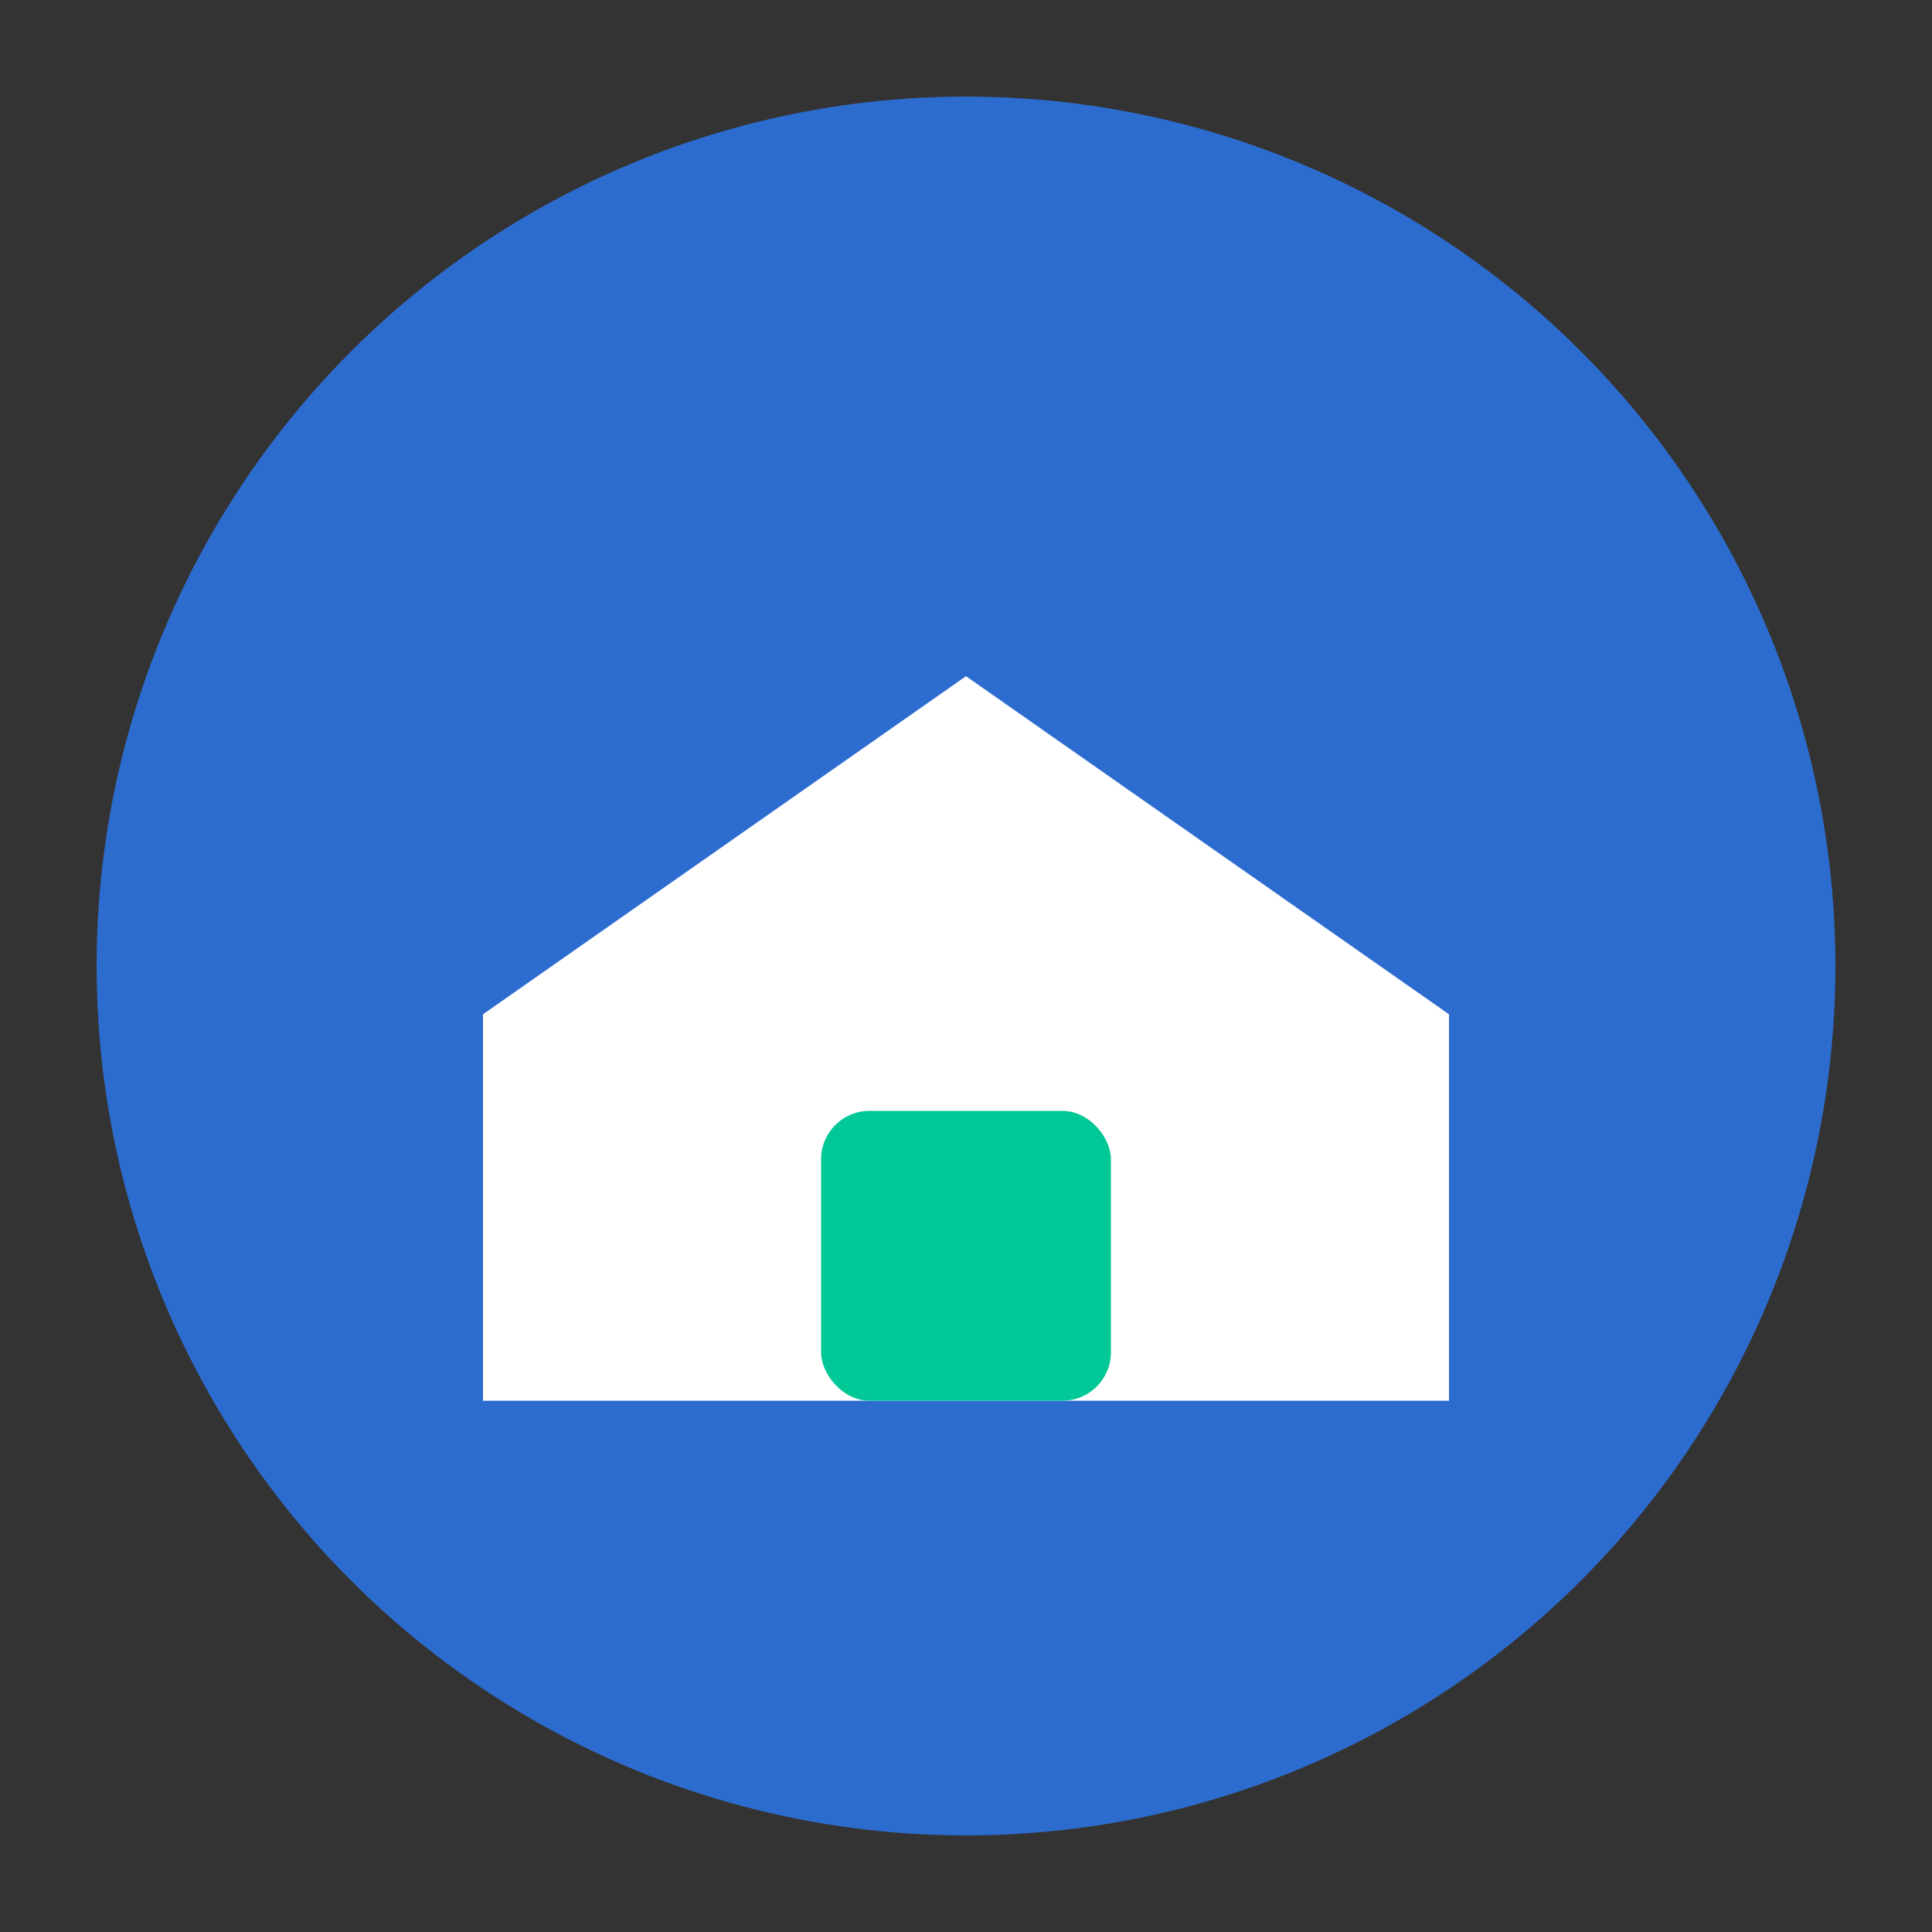
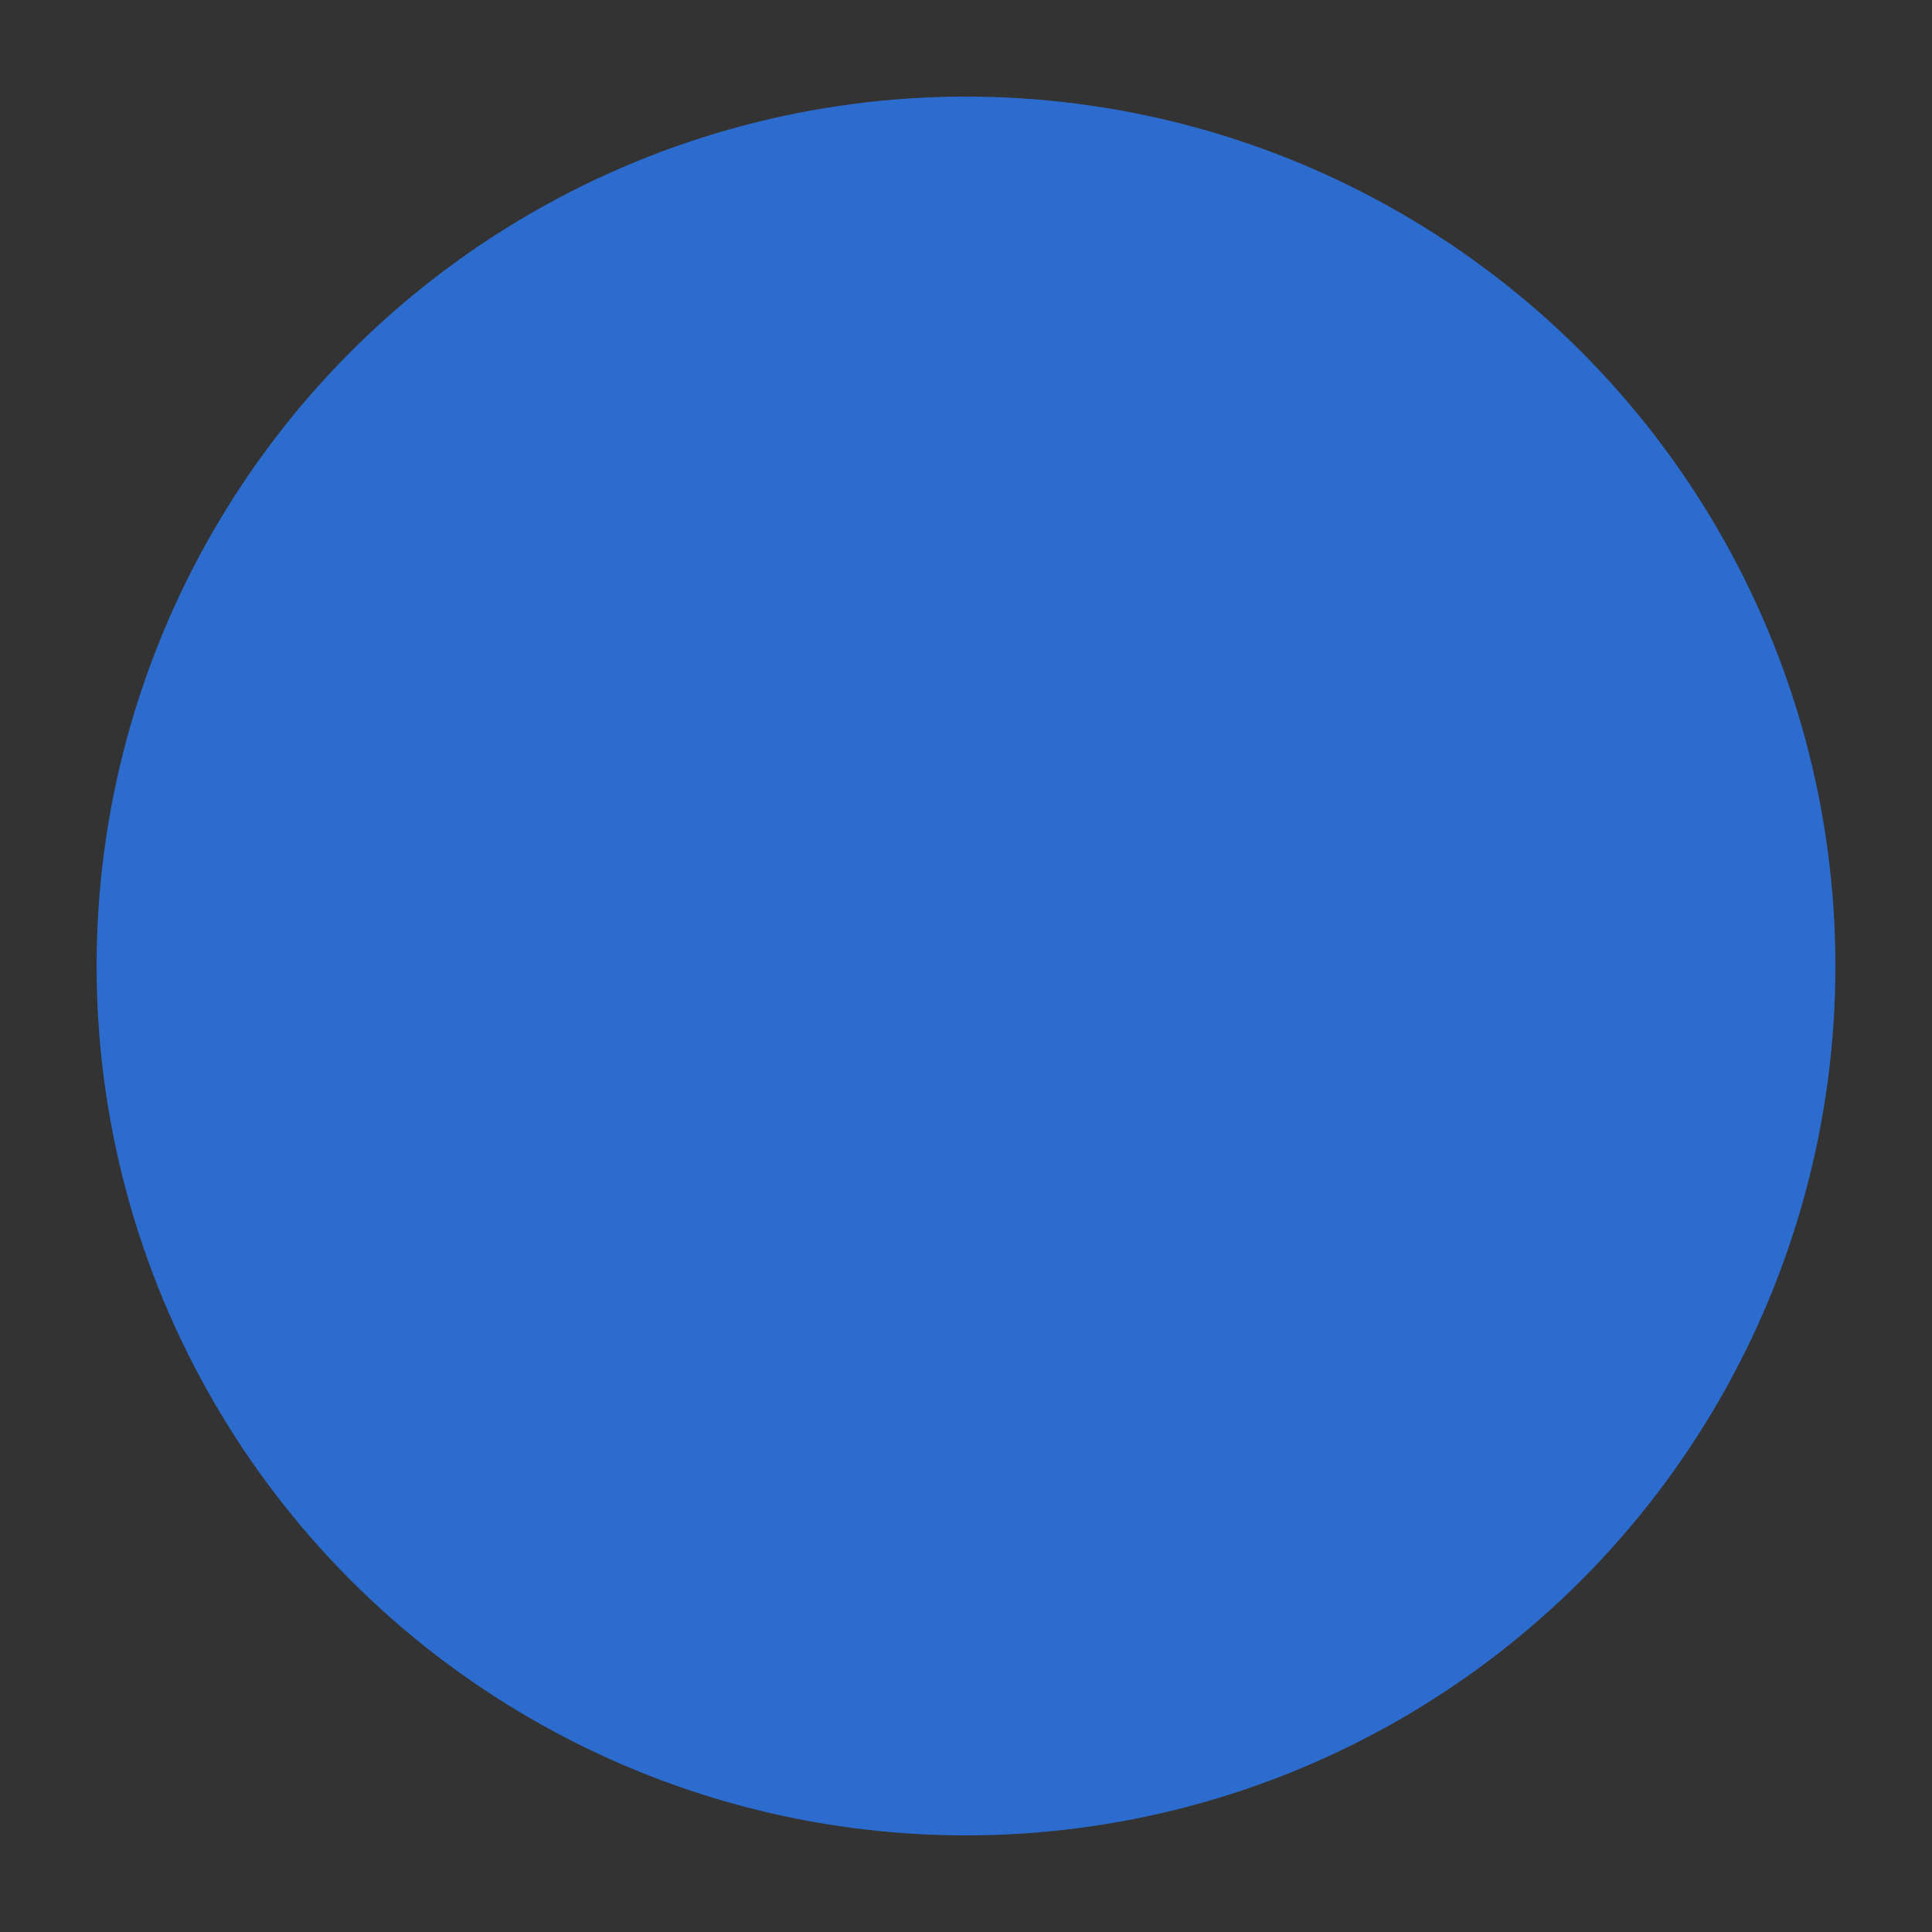
<svg xmlns="http://www.w3.org/2000/svg" width="80" height="80" viewBox="0 0 80 80">
  <rect x="0" y="0" width="80" height="80" fill="#333333" stroke="none" />
  <circle cx="40" cy="40" r="36" fill="#2D6CCF" />
-   <path d="M20 42l20-14 20 14v16H20z" fill="white" />
-   <rect x="34" y="46" width="12" height="12" rx="2" fill="#00C896" />
</svg>